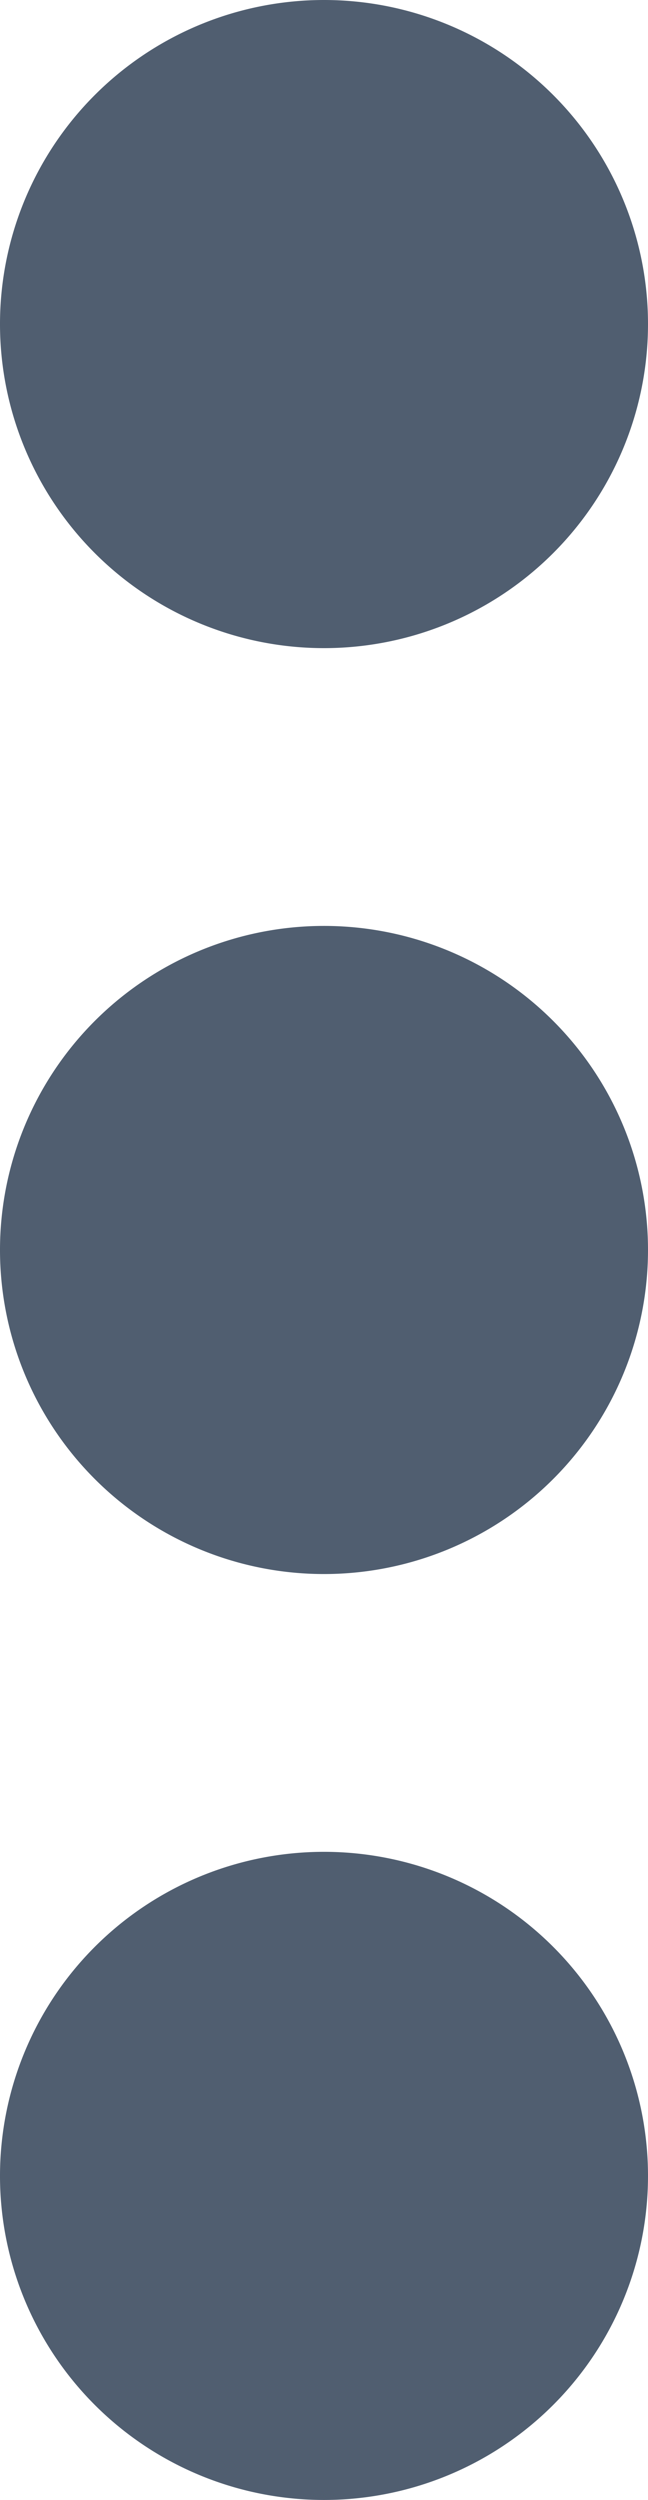
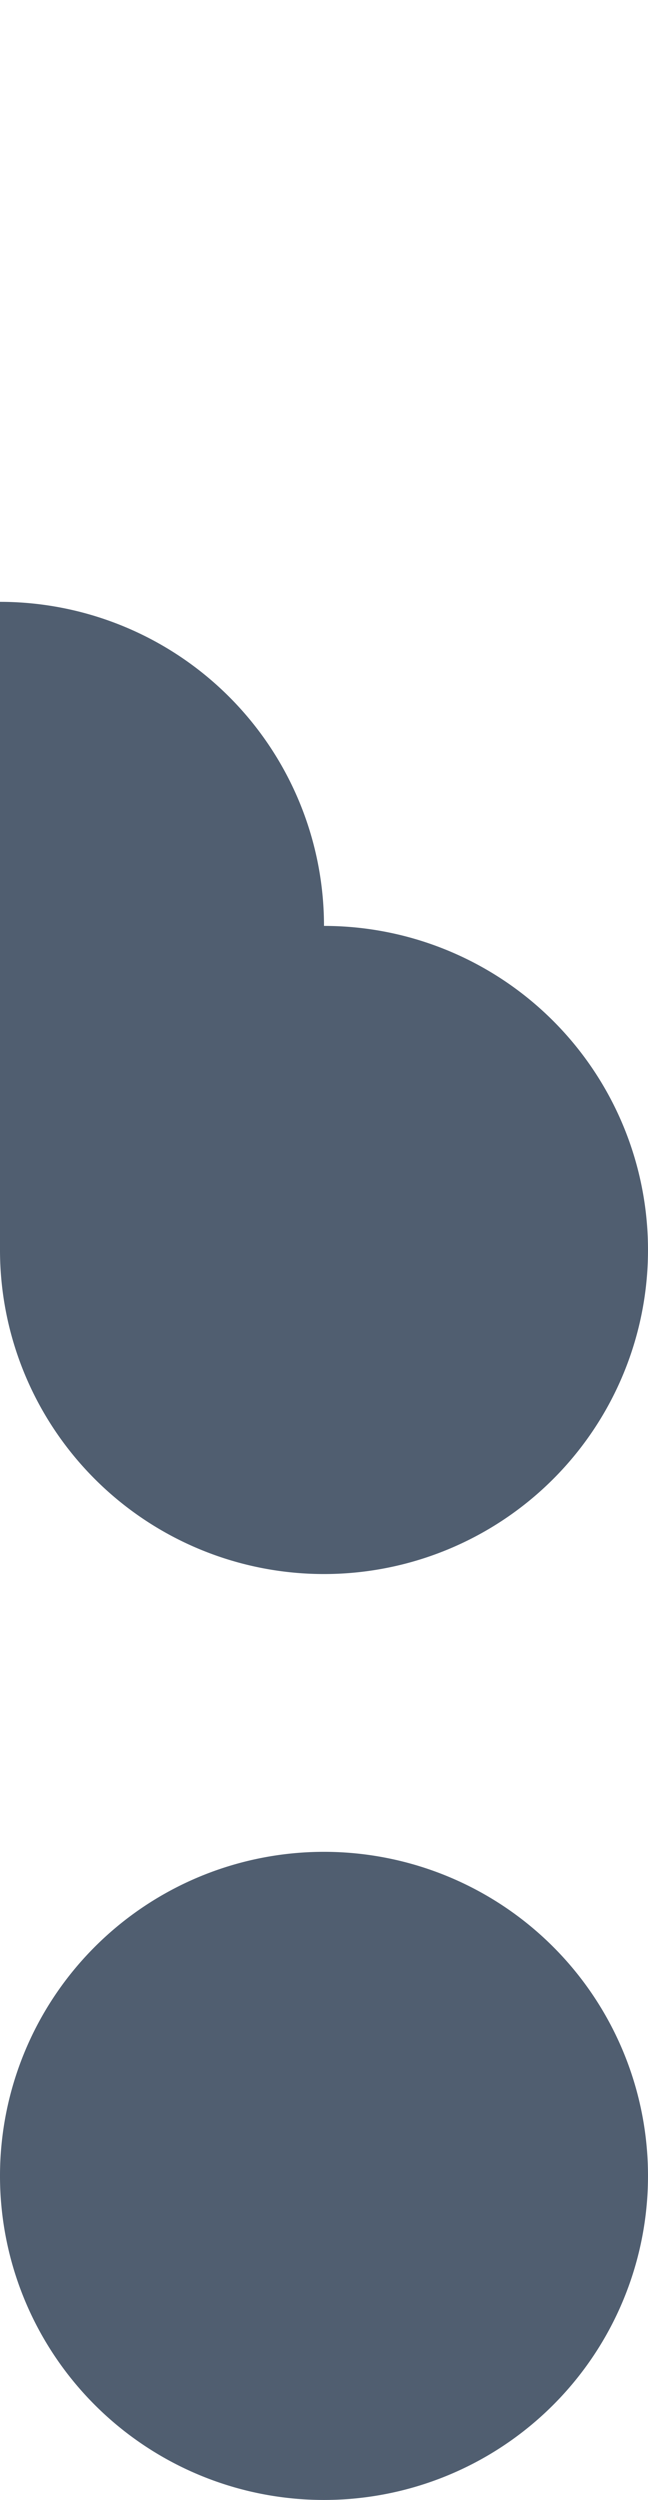
<svg xmlns="http://www.w3.org/2000/svg" width="112" height="432" viewBox="0 0 112 432">
-   <path d="M64,360a56,56,0,1,0,56,56,56,56,0,0,0-56-56Zm0-160a56,56,0,1,0,56,56,56,56,0,0,0-56-56ZM120,96a56,56,0,1,0-56,56,56,56,0,0,0,56-56Z" transform="translate(-8 -40)" fill="#505e70" />
+   <path d="M64,360a56,56,0,1,0,56,56,56,56,0,0,0-56-56Zm0-160a56,56,0,1,0,56,56,56,56,0,0,0-56-56Za56,56,0,1,0-56,56,56,56,0,0,0,56-56Z" transform="translate(-8 -40)" fill="#505e70" />
</svg>